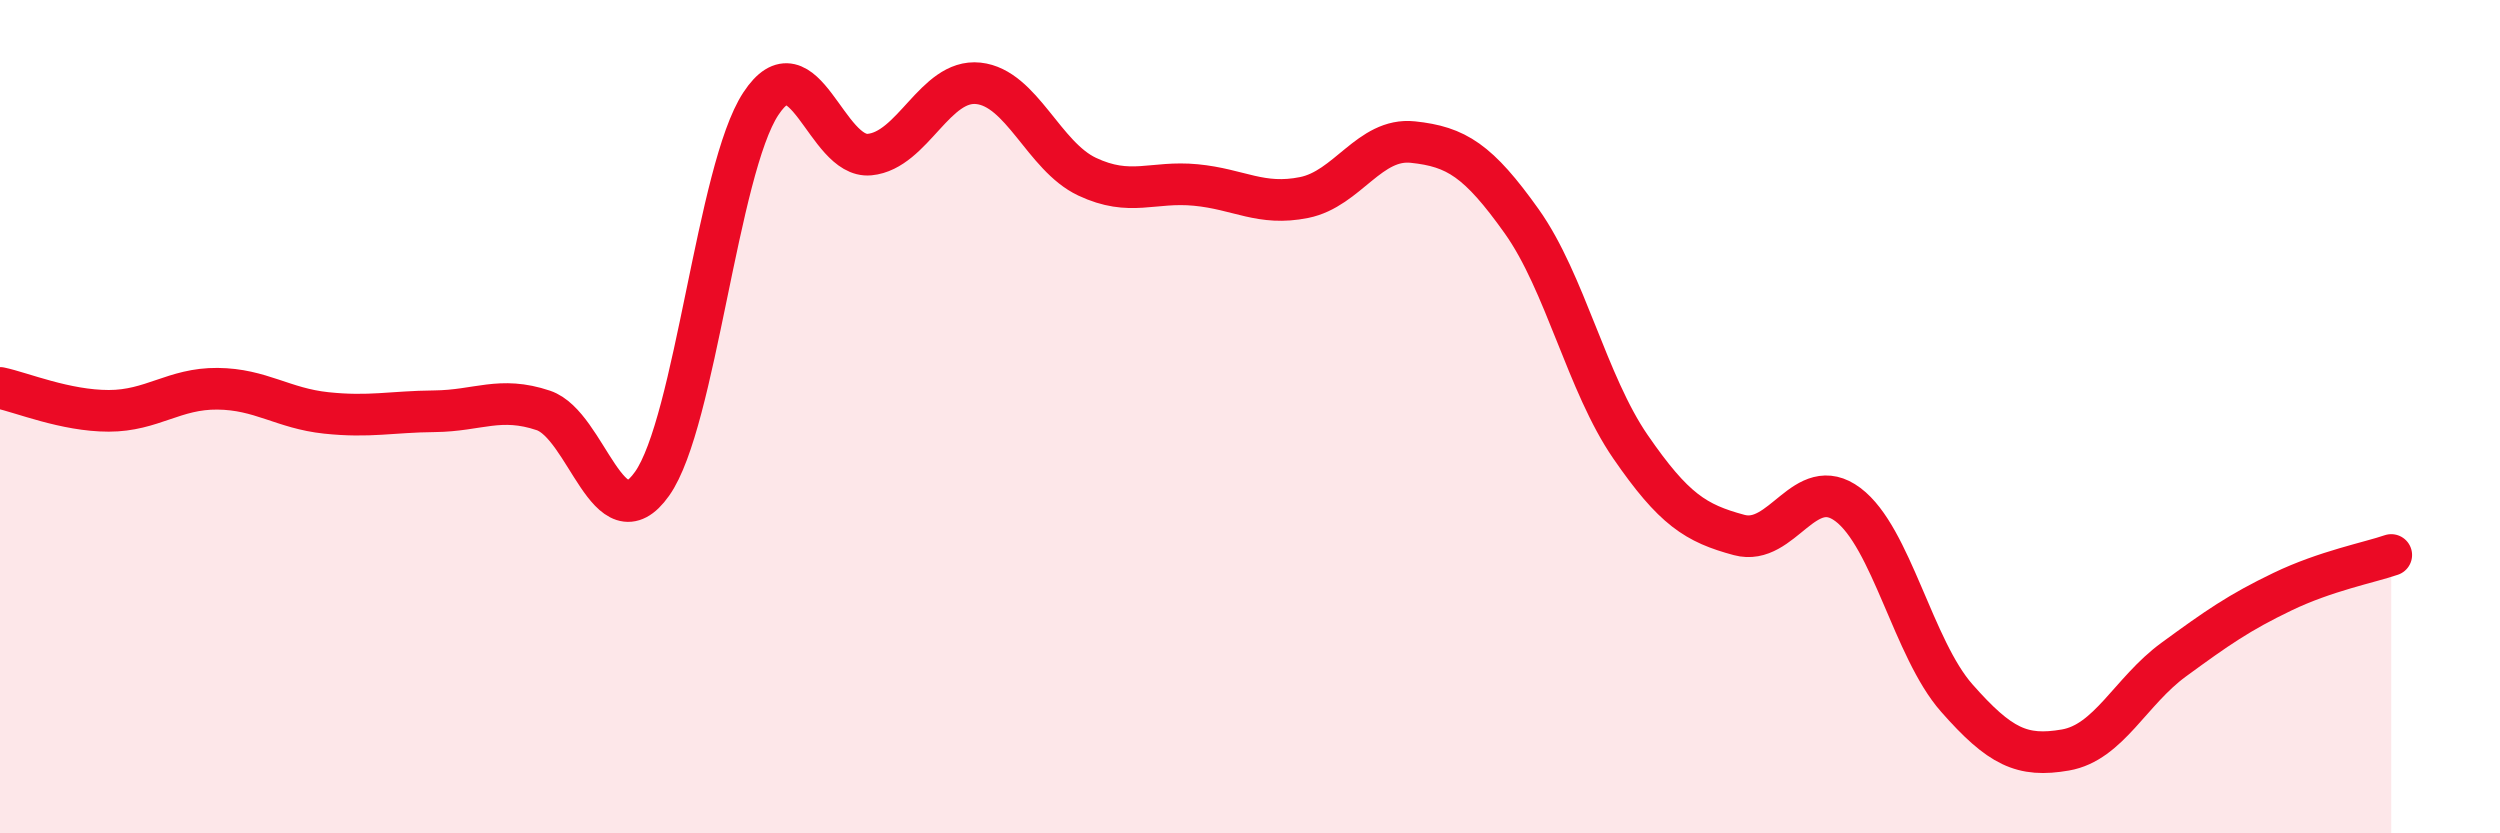
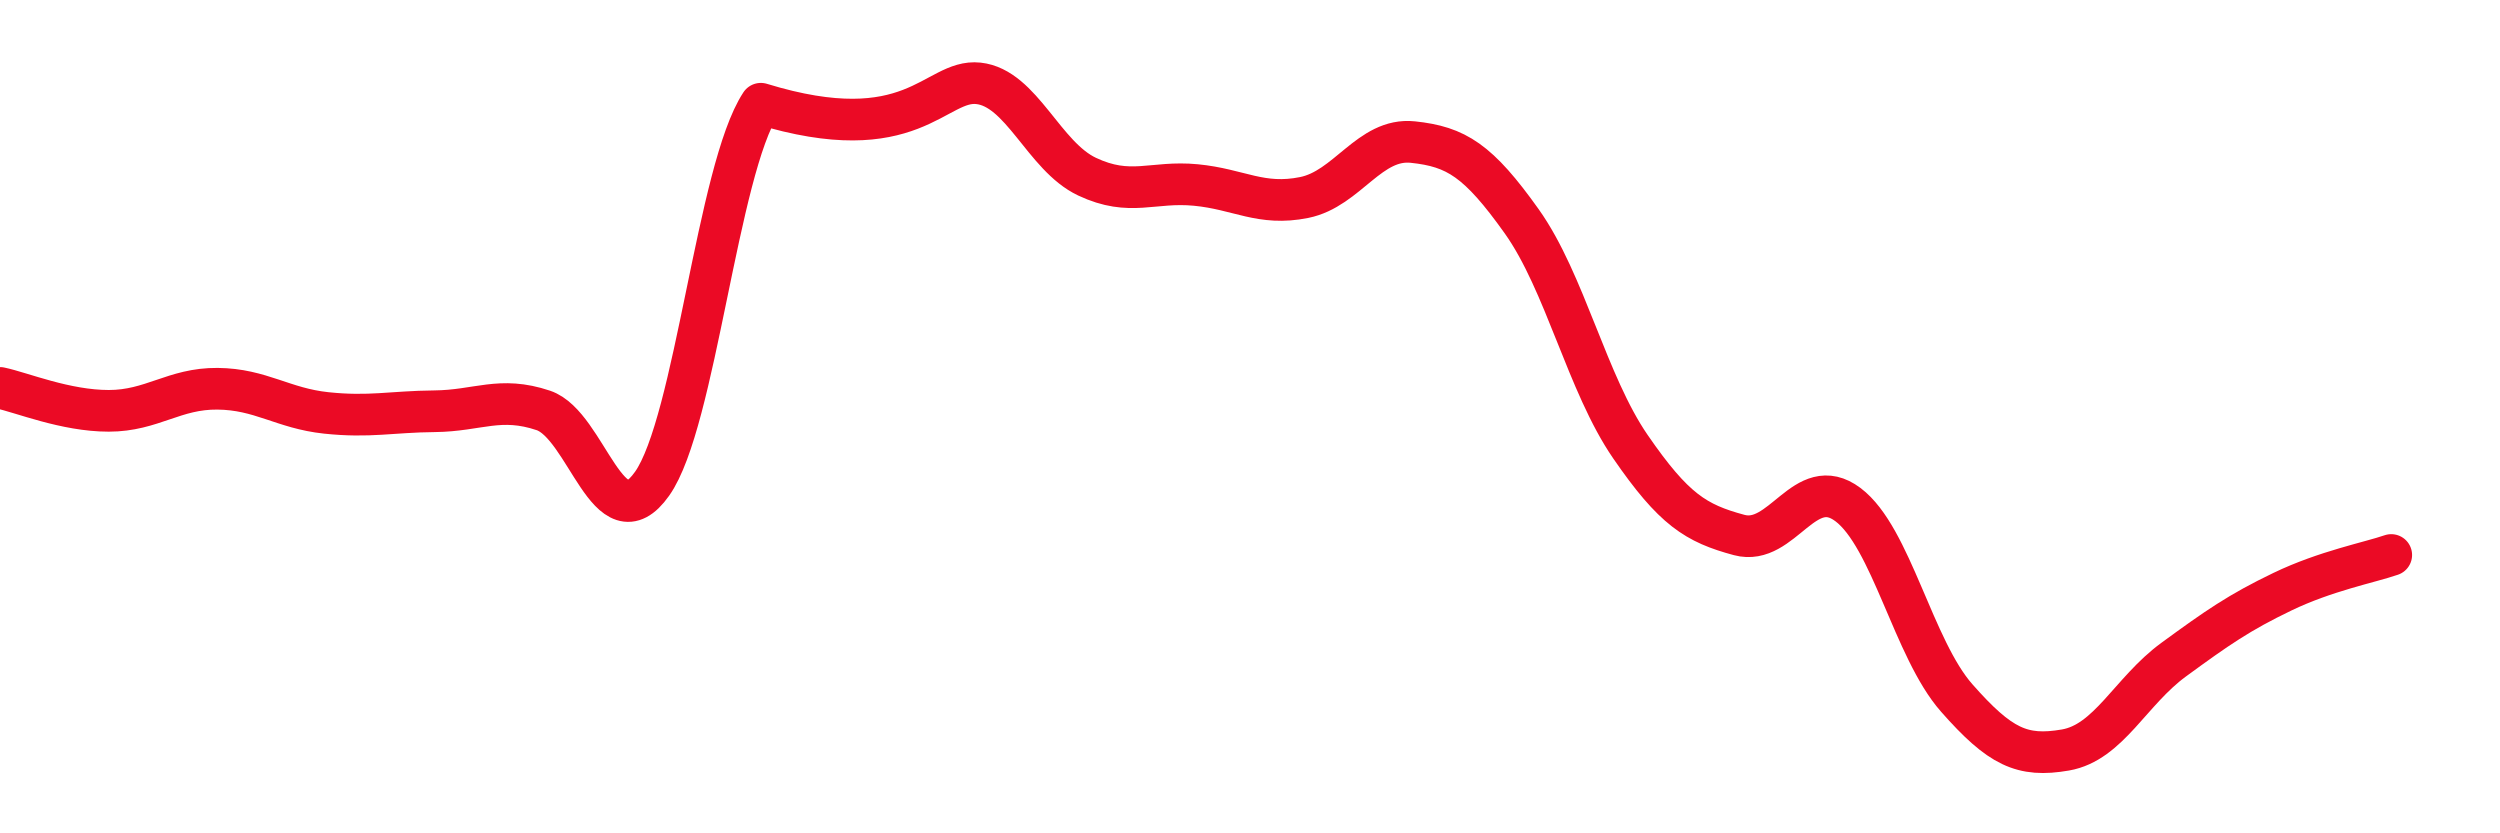
<svg xmlns="http://www.w3.org/2000/svg" width="60" height="20" viewBox="0 0 60 20">
-   <path d="M 0,9.31 C 0.52,9.42 1.57,9.86 2.61,9.86 C 3.65,9.86 4.18,9.32 5.22,9.33 C 6.26,9.34 6.79,9.8 7.83,9.91 C 8.87,10.02 9.39,9.88 10.43,9.87 C 11.47,9.86 12,9.5 13.04,9.85 C 14.08,10.2 14.61,13.08 15.65,11.61 C 16.69,10.14 17.22,4.07 18.26,2.49 C 19.3,0.91 19.83,3.81 20.87,3.71 C 21.91,3.61 22.44,1.89 23.48,2 C 24.52,2.11 25.05,3.75 26.09,4.24 C 27.13,4.73 27.66,4.34 28.7,4.44 C 29.74,4.54 30.26,4.95 31.3,4.74 C 32.34,4.53 32.87,3.3 33.91,3.41 C 34.95,3.52 35.48,3.85 36.52,5.31 C 37.56,6.77 38.09,9.21 39.13,10.72 C 40.17,12.23 40.7,12.56 41.74,12.84 C 42.78,13.12 43.31,11.33 44.35,12.11 C 45.39,12.89 45.92,15.57 46.96,16.75 C 48,17.93 48.53,18.18 49.57,18 C 50.61,17.82 51.13,16.59 52.17,15.83 C 53.21,15.07 53.74,14.7 54.78,14.2 C 55.82,13.7 56.87,13.5 57.39,13.32L57.39 20L0 20Z" fill="#EB0A25" opacity="0.1" stroke-linecap="round" stroke-linejoin="round" />
-   <path d="M 0,9.31 C 0.52,9.42 1.57,9.86 2.61,9.86 C 3.65,9.86 4.18,9.32 5.22,9.33 C 6.26,9.34 6.79,9.8 7.83,9.91 C 8.87,10.02 9.39,9.88 10.43,9.87 C 11.47,9.86 12,9.5 13.04,9.85 C 14.08,10.2 14.61,13.08 15.65,11.61 C 16.69,10.14 17.22,4.07 18.26,2.49 C 19.3,0.91 19.83,3.81 20.87,3.71 C 21.91,3.61 22.44,1.89 23.48,2 C 24.52,2.11 25.05,3.75 26.09,4.24 C 27.13,4.73 27.66,4.34 28.7,4.44 C 29.74,4.54 30.26,4.95 31.3,4.74 C 32.34,4.53 32.87,3.3 33.91,3.41 C 34.95,3.52 35.48,3.85 36.52,5.31 C 37.56,6.77 38.09,9.21 39.13,10.72 C 40.17,12.23 40.7,12.56 41.74,12.84 C 42.78,13.12 43.31,11.33 44.35,12.11 C 45.39,12.89 45.92,15.57 46.96,16.75 C 48,17.93 48.53,18.18 49.57,18 C 50.61,17.82 51.13,16.59 52.17,15.83 C 53.21,15.07 53.74,14.7 54.78,14.2 C 55.82,13.7 56.87,13.5 57.39,13.32" stroke="#EB0A25" stroke-width="1" fill="none" stroke-linecap="round" stroke-linejoin="round" />
+   <path d="M 0,9.31 C 0.52,9.42 1.57,9.86 2.61,9.86 C 3.65,9.86 4.18,9.32 5.22,9.33 C 6.26,9.34 6.79,9.8 7.83,9.91 C 8.87,10.02 9.39,9.88 10.43,9.87 C 11.47,9.86 12,9.5 13.04,9.85 C 14.08,10.2 14.61,13.08 15.65,11.61 C 16.69,10.14 17.22,4.07 18.26,2.49 C 21.91,3.61 22.44,1.89 23.48,2 C 24.52,2.11 25.05,3.75 26.09,4.24 C 27.13,4.73 27.66,4.34 28.7,4.44 C 29.74,4.54 30.26,4.95 31.3,4.74 C 32.34,4.53 32.87,3.3 33.91,3.41 C 34.95,3.52 35.48,3.85 36.52,5.31 C 37.56,6.77 38.09,9.21 39.13,10.72 C 40.17,12.23 40.7,12.56 41.74,12.84 C 42.78,13.12 43.31,11.33 44.35,12.11 C 45.39,12.89 45.92,15.57 46.96,16.75 C 48,17.93 48.53,18.18 49.57,18 C 50.61,17.82 51.13,16.59 52.17,15.83 C 53.21,15.07 53.74,14.7 54.78,14.2 C 55.82,13.7 56.87,13.5 57.39,13.32" stroke="#EB0A25" stroke-width="1" fill="none" stroke-linecap="round" stroke-linejoin="round" />
</svg>